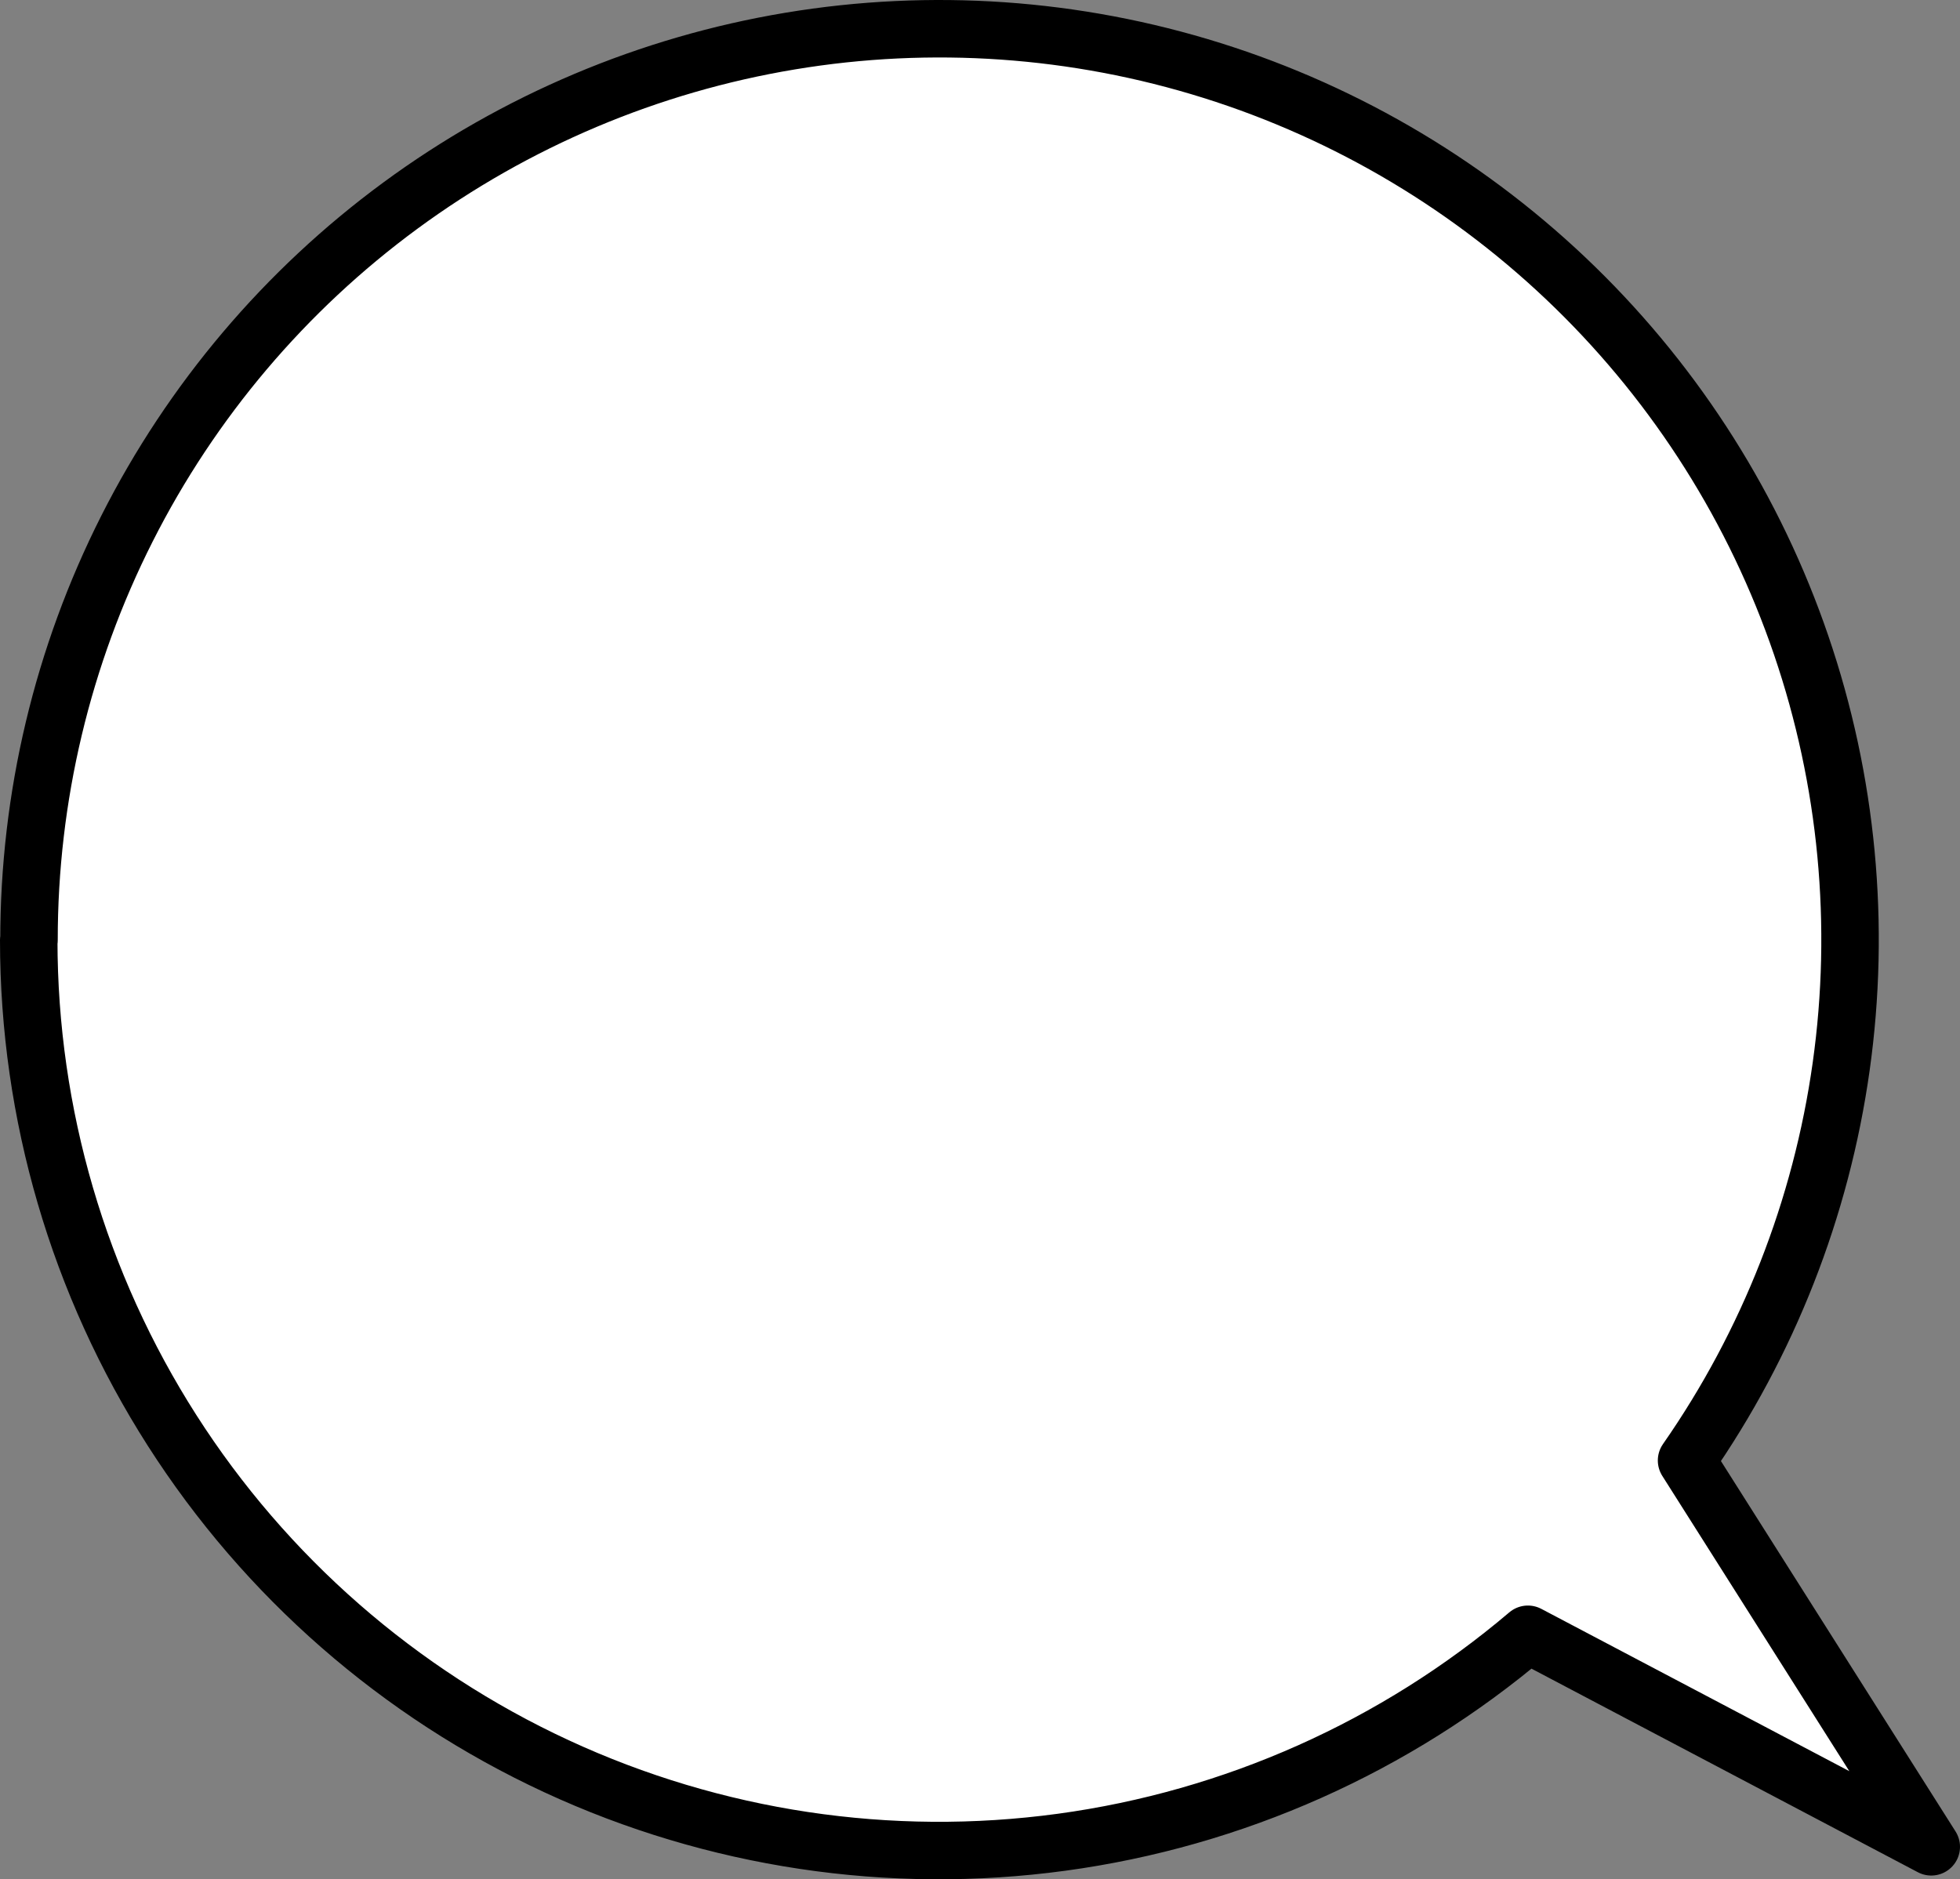
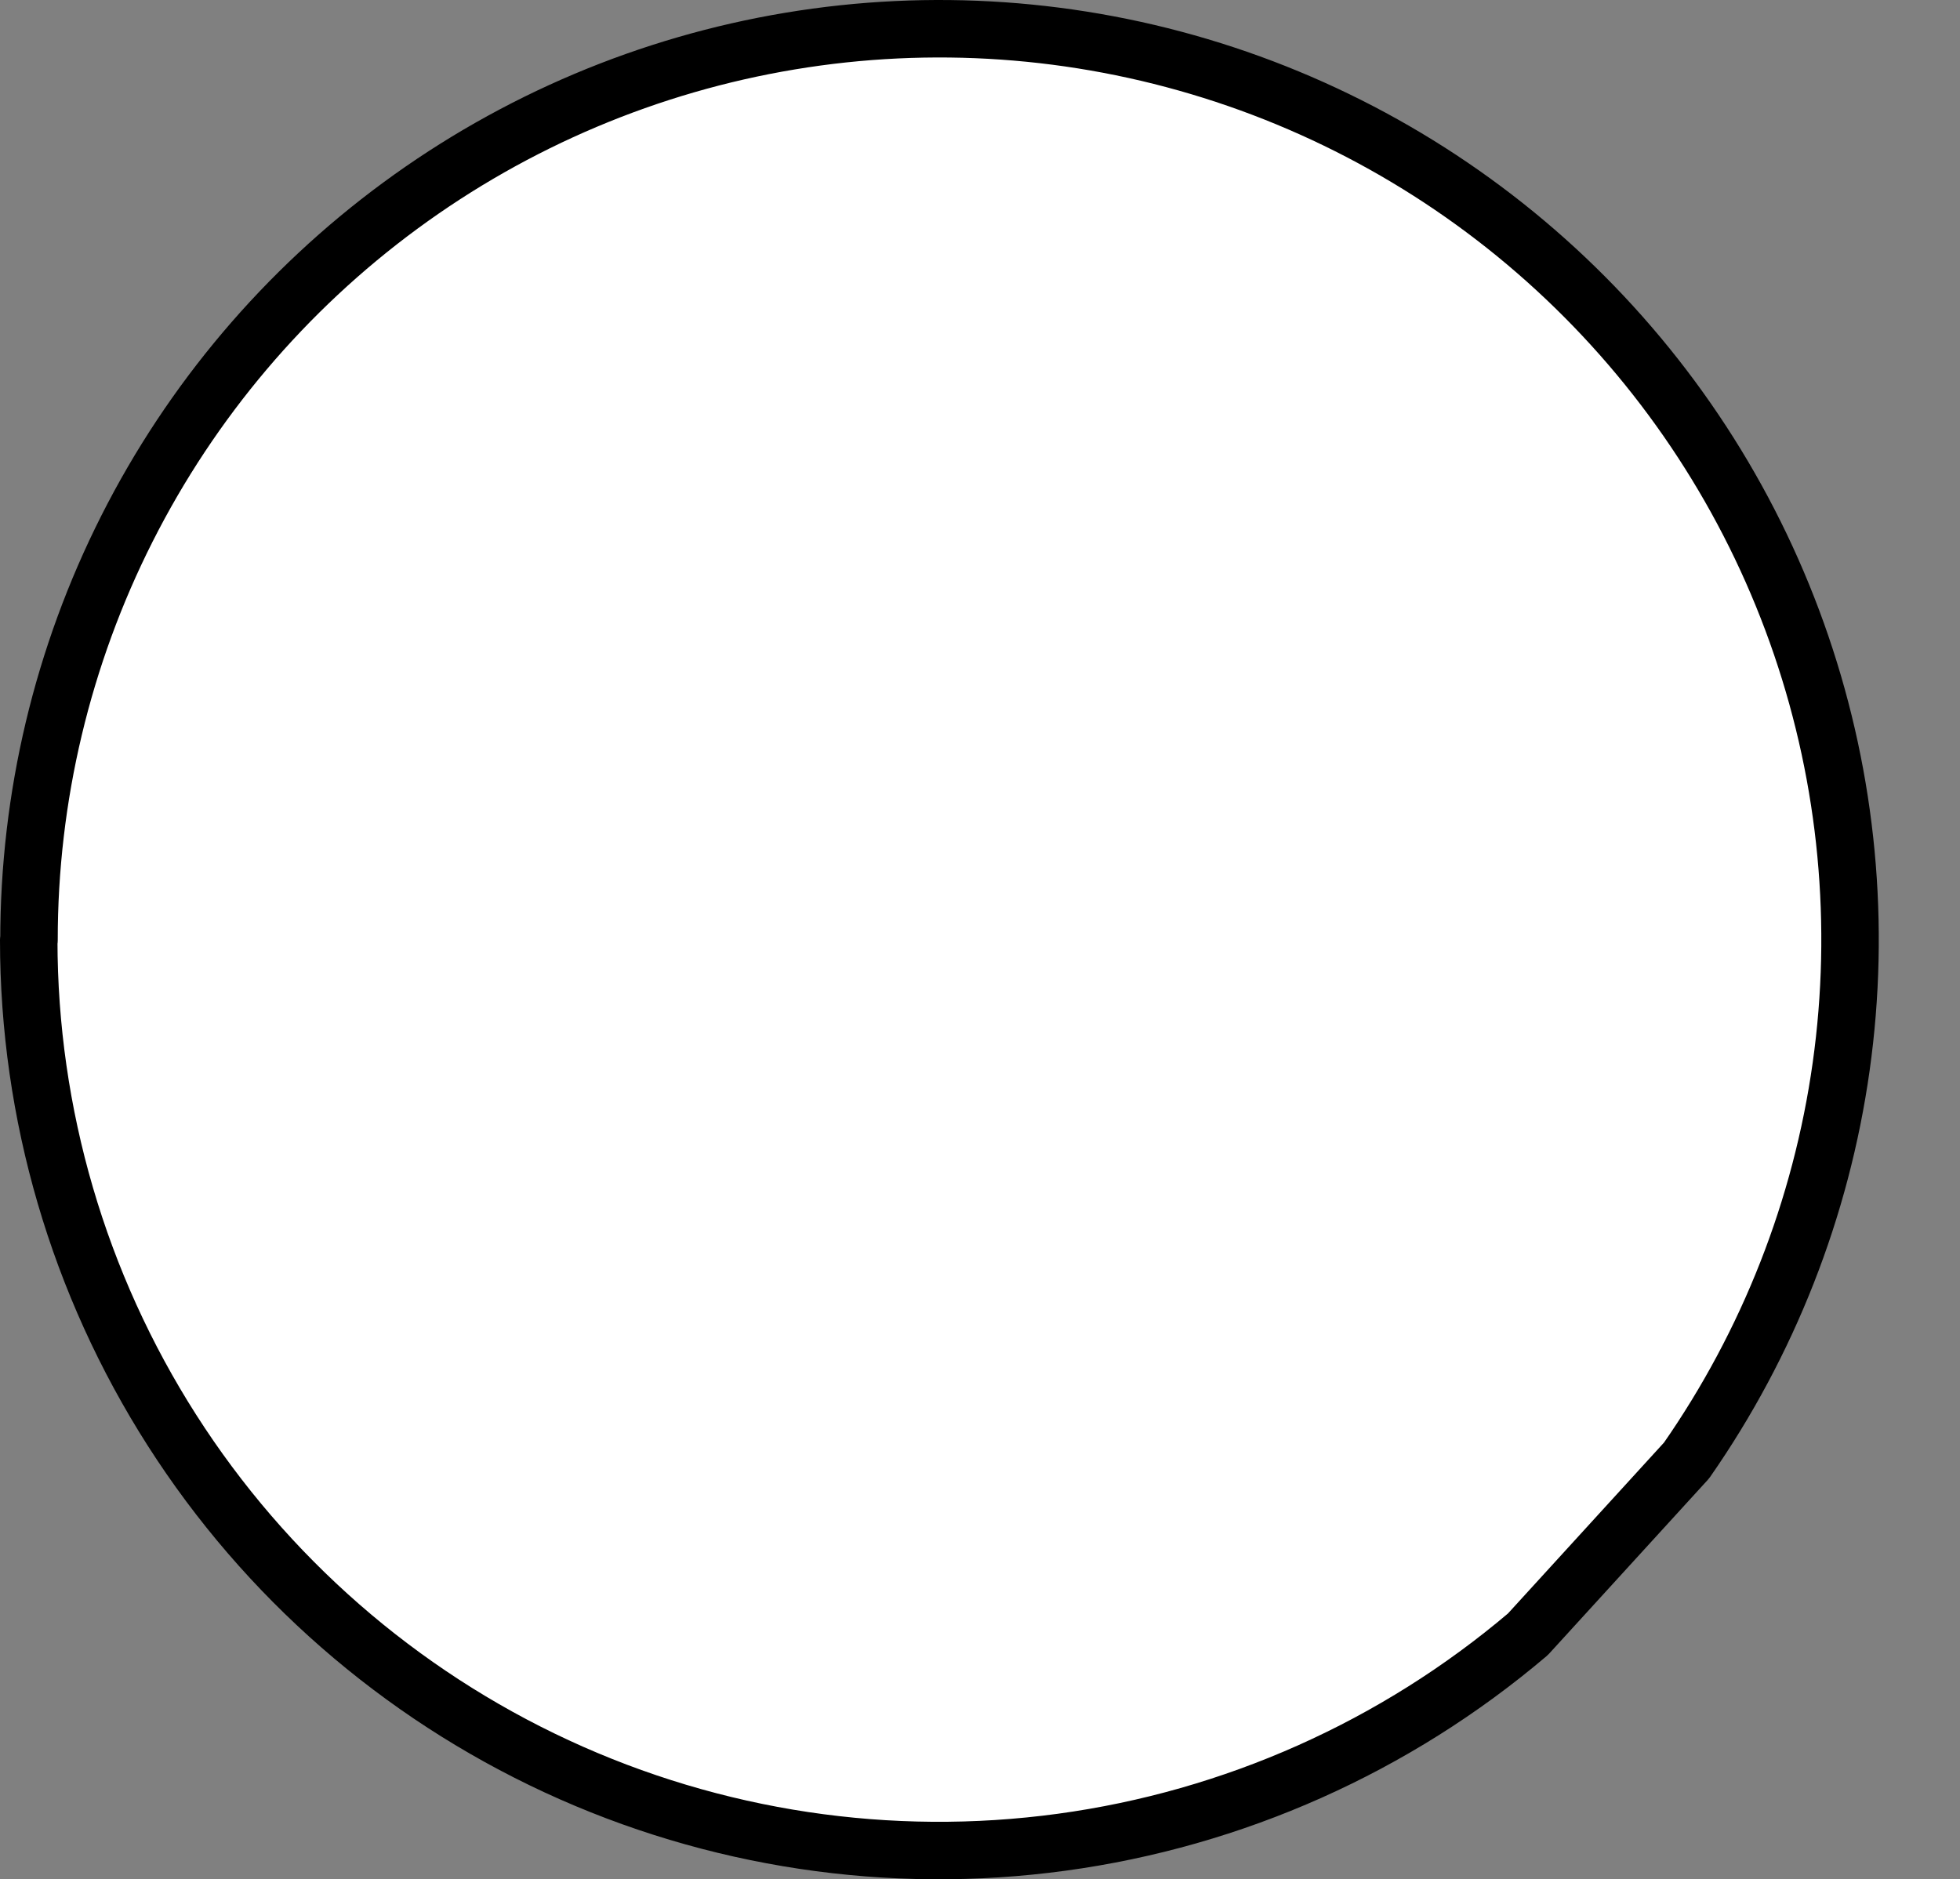
<svg xmlns="http://www.w3.org/2000/svg" width="341" height="327" viewBox="0 0 341 327" fill="none">
  <rect x="0" y="0" width="341" height="327" fill="#808080" stroke="none" />
-   <path d="M5 163.594C5.01 193.826 13.663 223.425 29.939 248.897C46.215 274.369 69.433 294.65 96.854 307.347C124.275 320.045 154.754 324.628 184.694 320.556C214.633 316.485 242.784 303.928 265.823 284.368L336 321.35L293.426 254.128C307.646 233.711 316.861 210.231 320.326 185.588C323.791 160.945 321.409 135.832 313.371 112.282C305.334 88.731 291.867 67.406 274.062 50.03C256.257 32.655 234.613 19.719 210.882 12.269C187.152 4.819 162.002 3.065 137.468 7.148C112.934 11.231 89.706 21.037 69.663 35.772C49.62 50.506 33.327 69.756 22.101 91.963C10.875 114.169 5.033 138.708 5.047 163.594L5 163.594Z" fill="white" stroke="black" stroke-width="10" stroke-linecap="square" stroke-linejoin="round" />
+   <path d="M5 163.594C5.01 193.826 13.663 223.425 29.939 248.897C46.215 274.369 69.433 294.65 96.854 307.347C124.275 320.045 154.754 324.628 184.694 320.556C214.633 316.485 242.784 303.928 265.823 284.368L293.426 254.128C307.646 233.711 316.861 210.231 320.326 185.588C323.791 160.945 321.409 135.832 313.371 112.282C305.334 88.731 291.867 67.406 274.062 50.03C256.257 32.655 234.613 19.719 210.882 12.269C187.152 4.819 162.002 3.065 137.468 7.148C112.934 11.231 89.706 21.037 69.663 35.772C49.62 50.506 33.327 69.756 22.101 91.963C10.875 114.169 5.033 138.708 5.047 163.594L5 163.594Z" fill="white" stroke="black" stroke-width="10" stroke-linecap="square" stroke-linejoin="round" />
</svg>